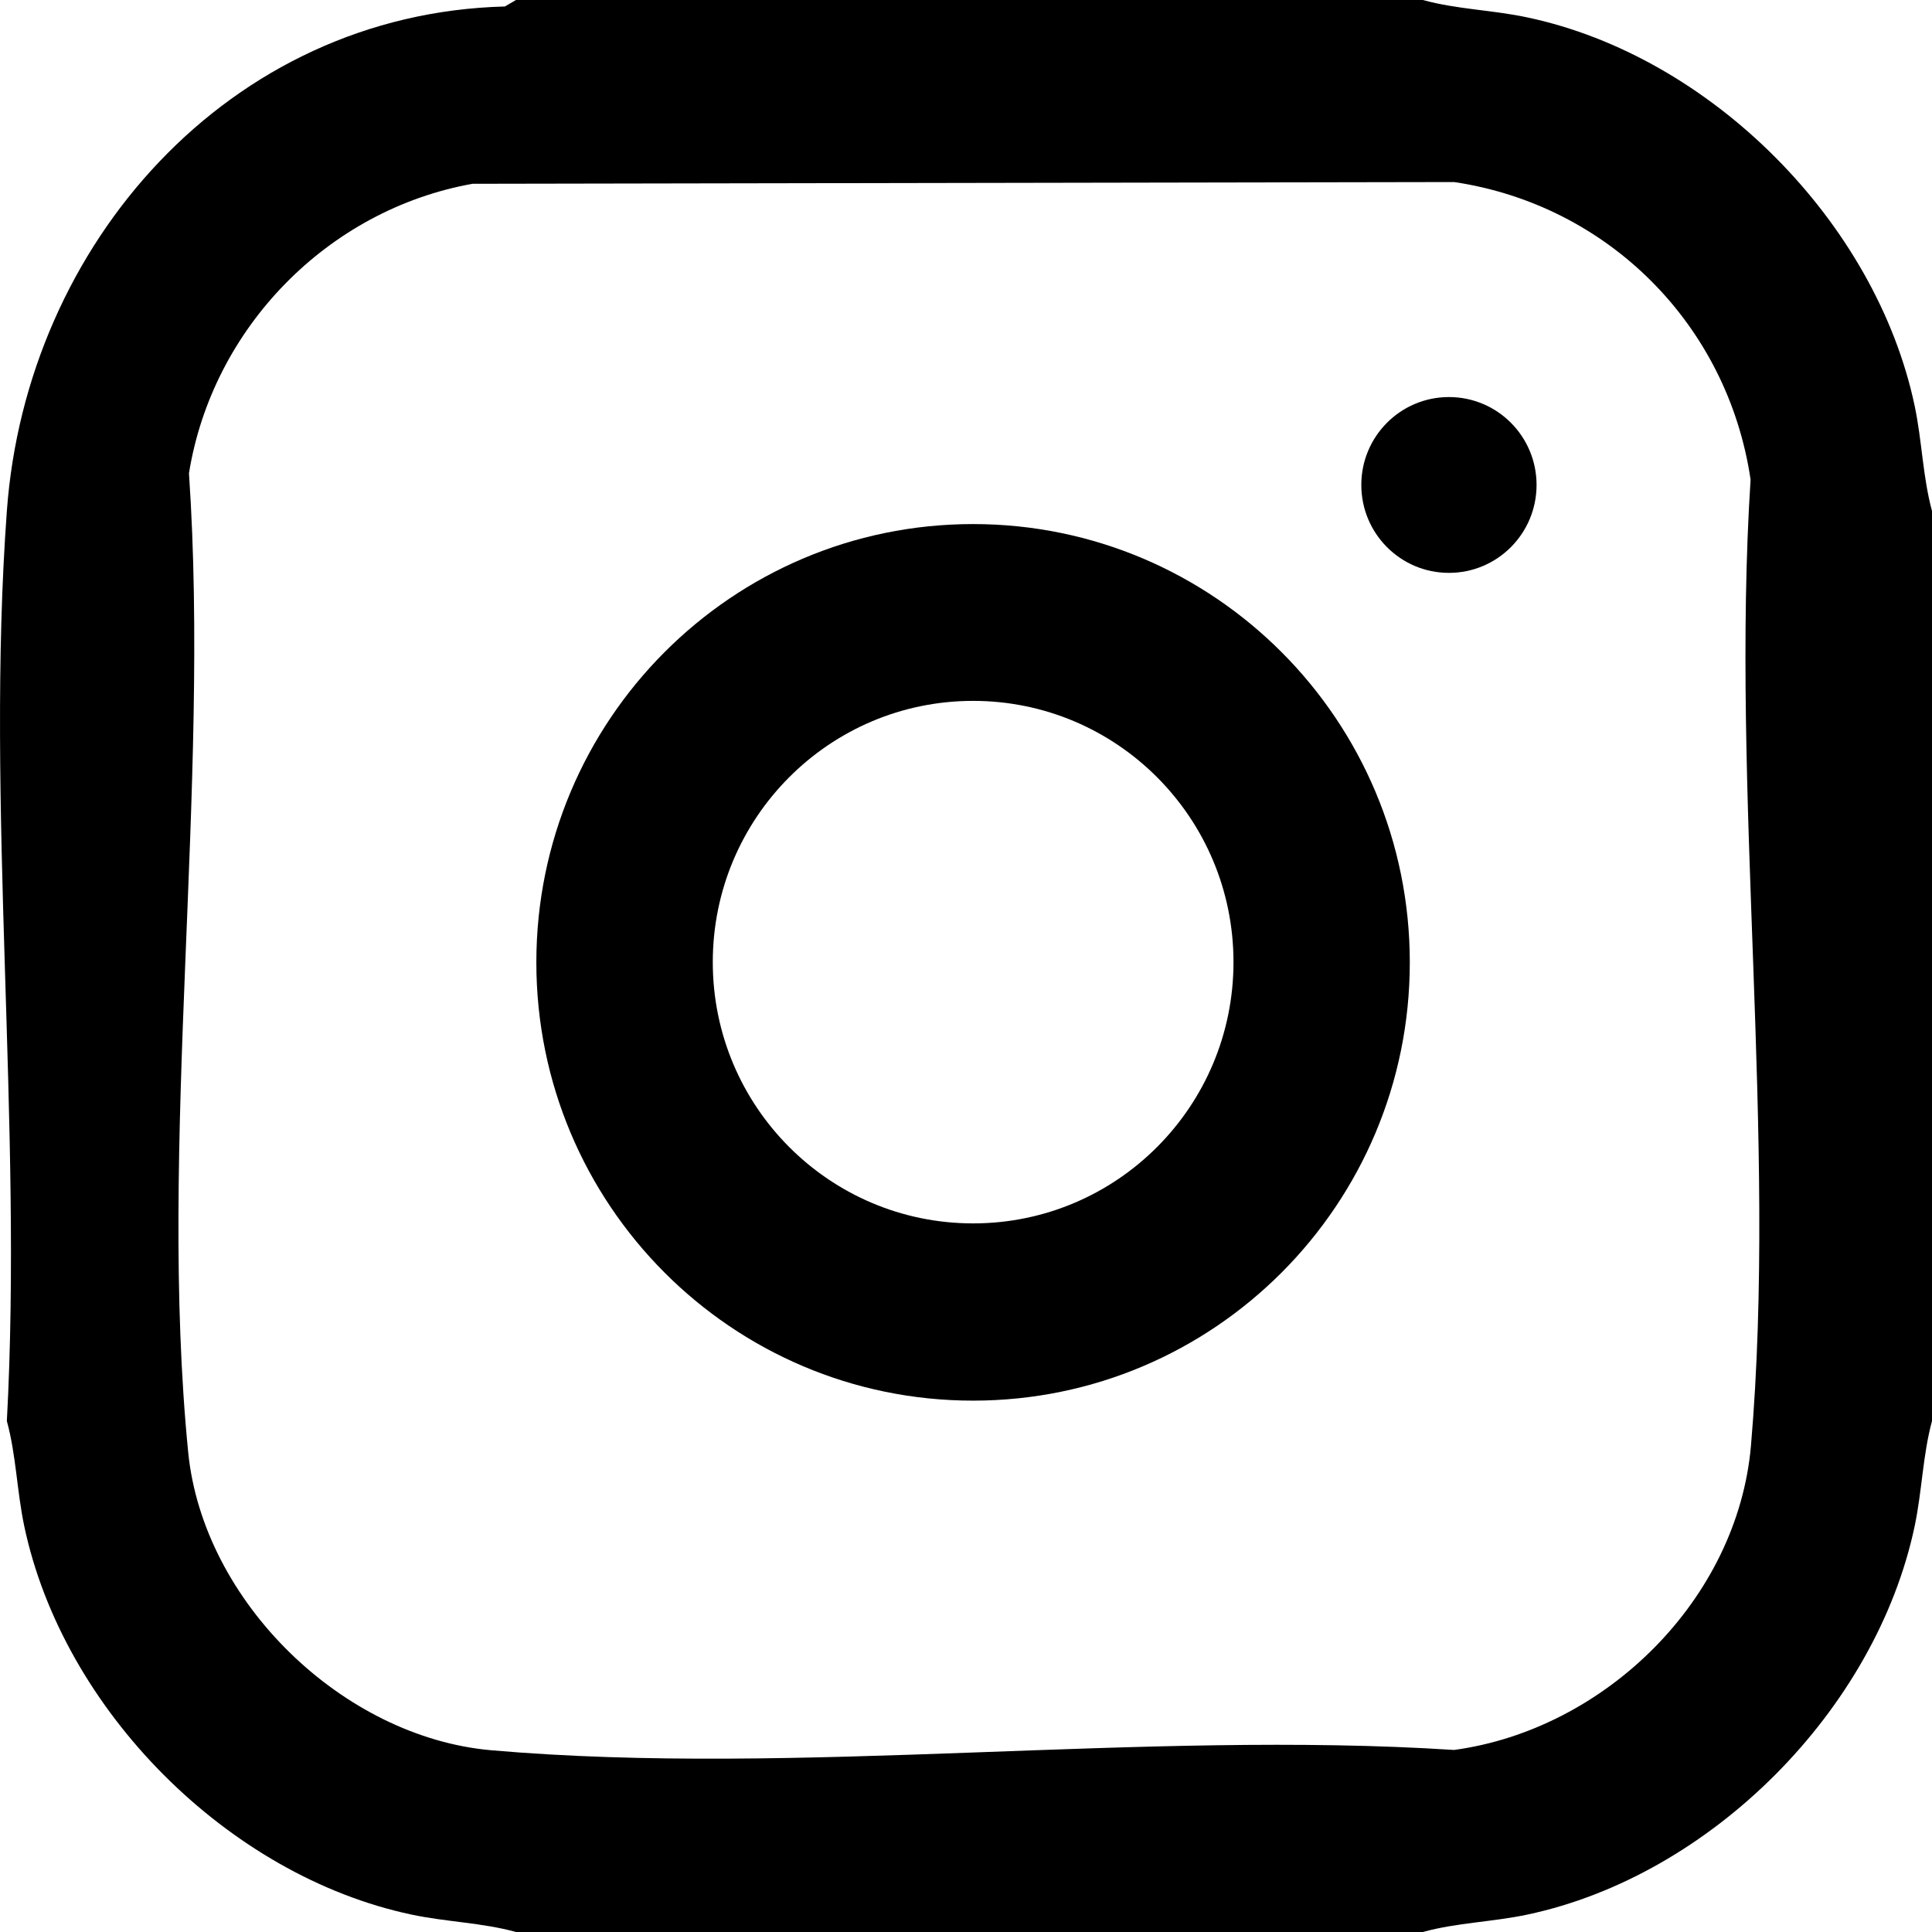
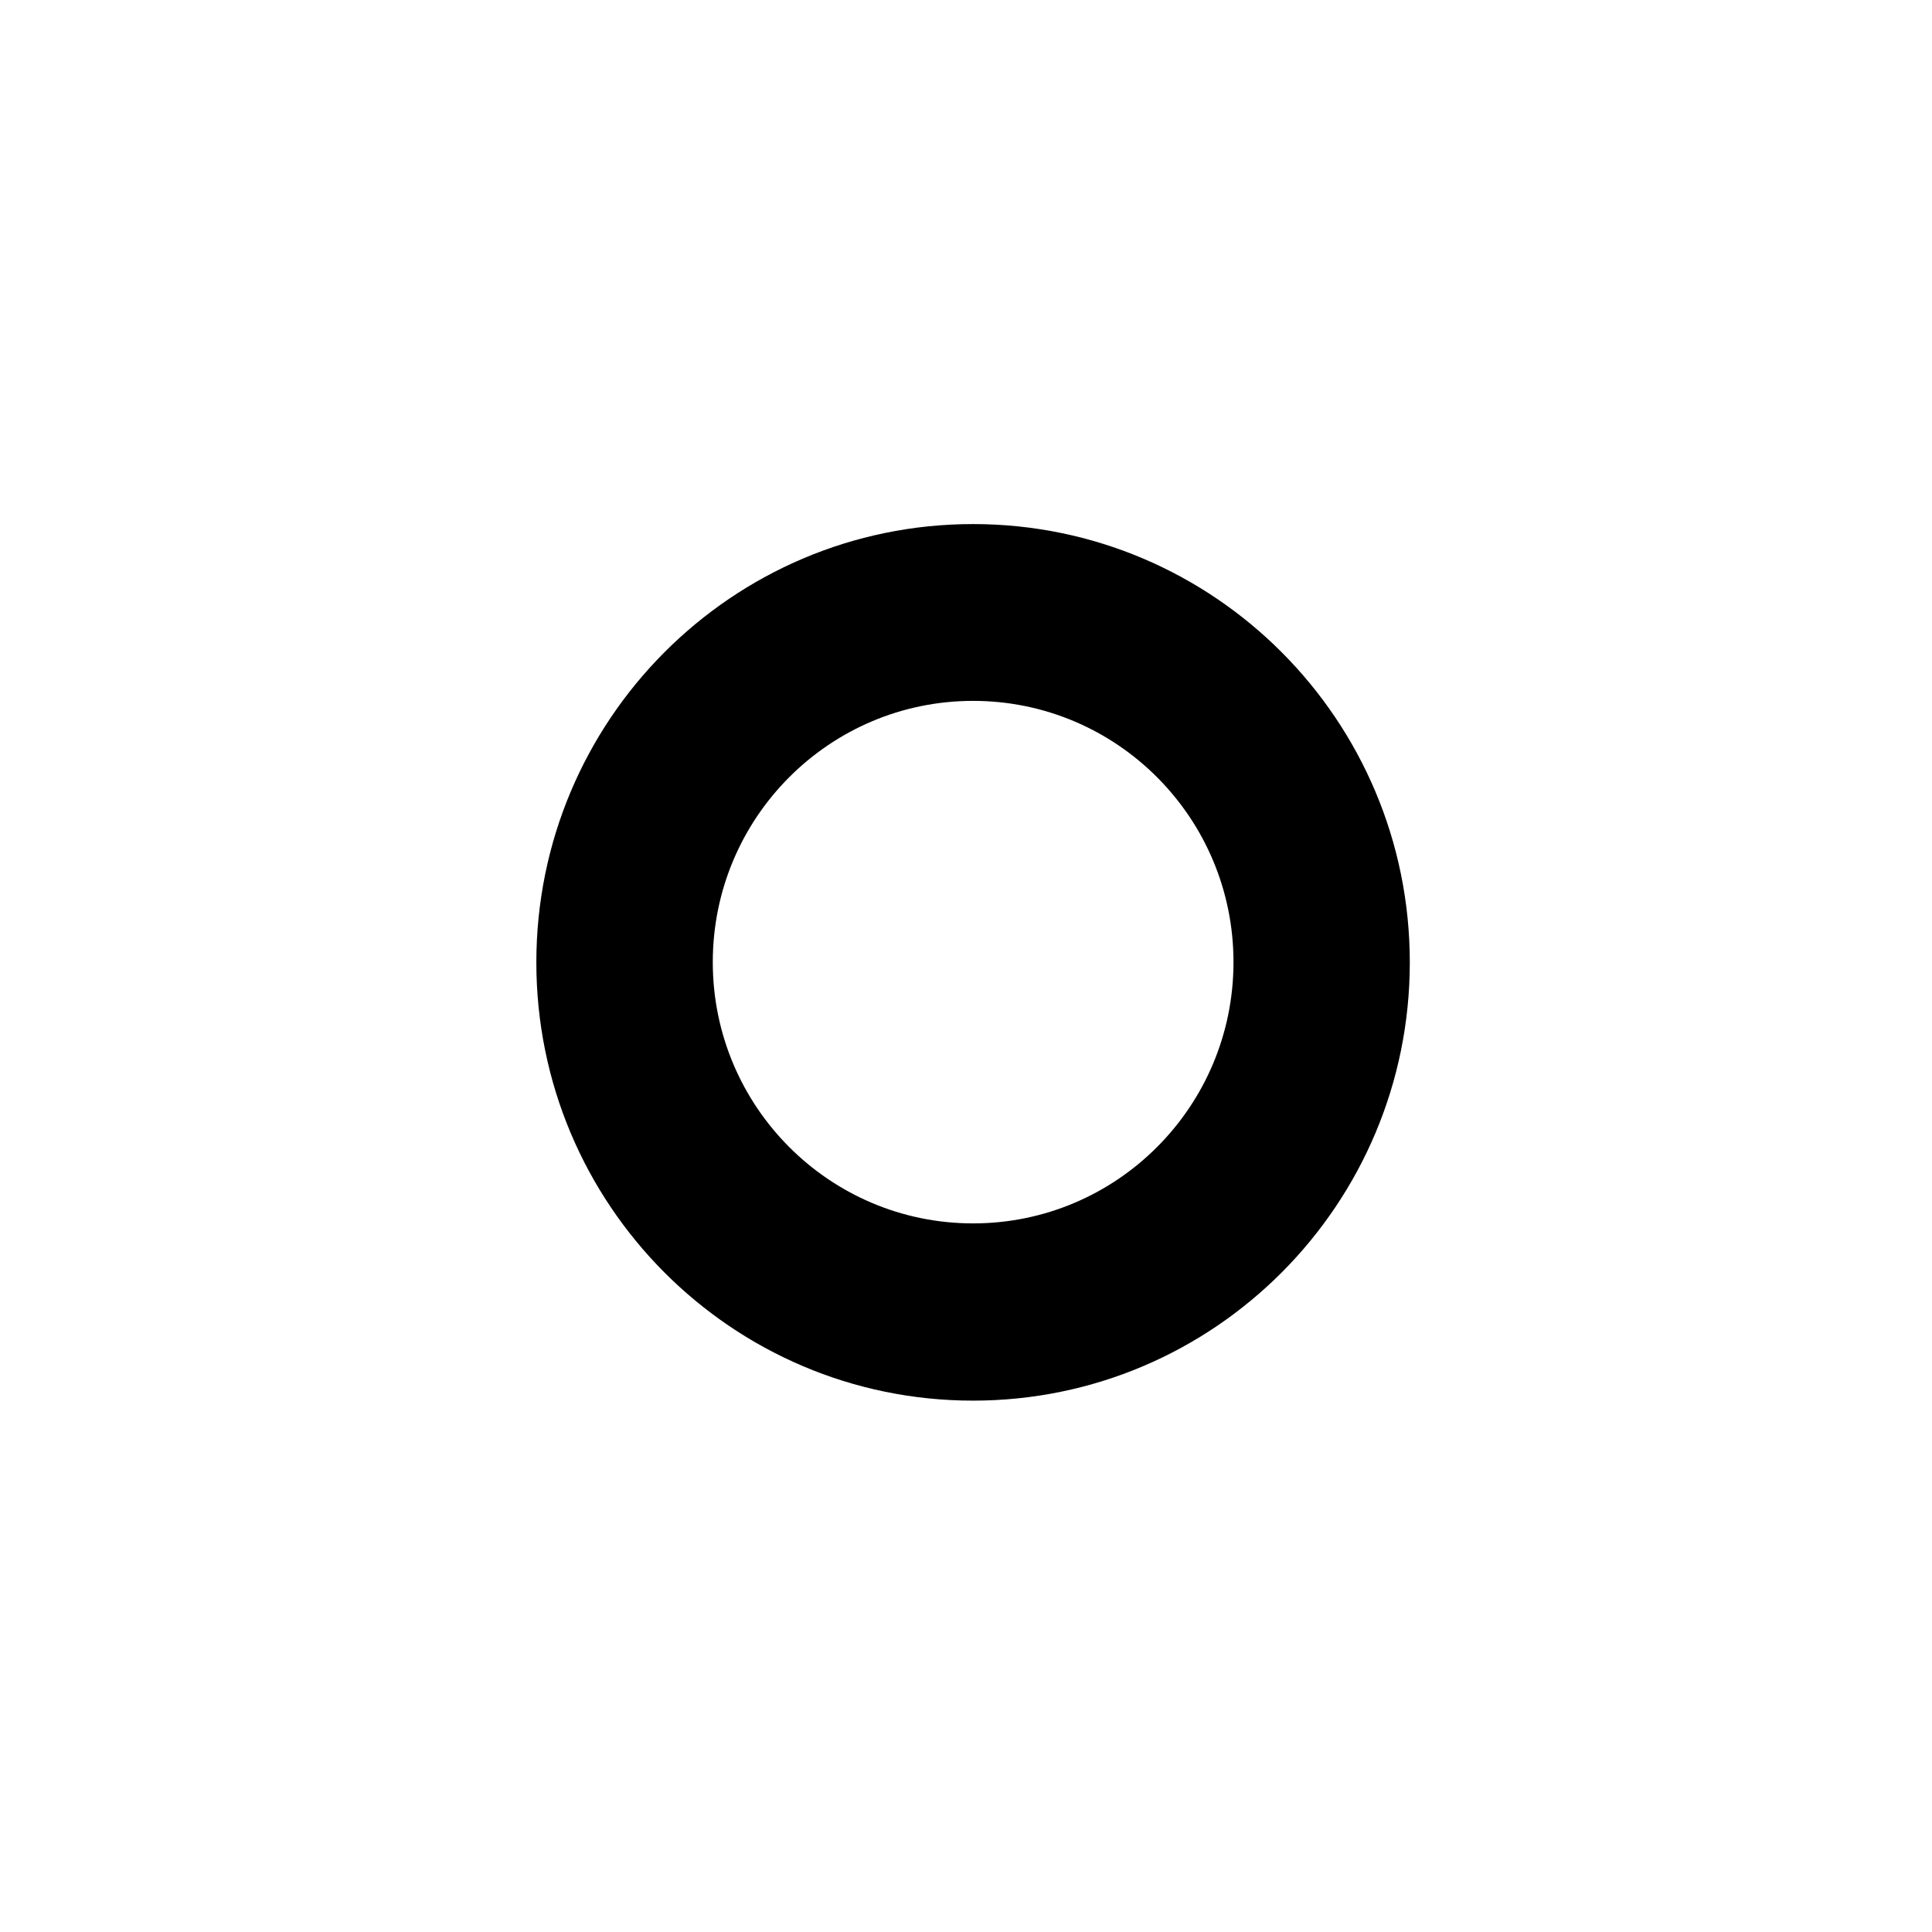
<svg xmlns="http://www.w3.org/2000/svg" width="31" height="31" viewBox="0 0 31 31" fill="none">
  <g clip-path="url(#clip0_1_112)">
-     <path d="M22.83 0C23.379 0.151 23.945 0.159 24.51 0.28C27.452 0.904 30.099 3.562 30.722 6.513C30.841 7.079 30.851 7.649 31 8.199V22.801C30.851 23.351 30.841 23.921 30.722 24.487C30.099 27.438 27.451 30.096 24.51 30.72C23.947 30.84 23.379 30.849 22.83 31H8.28C7.731 30.849 7.165 30.84 6.6 30.72C3.658 30.096 1.011 27.438 0.389 24.487C0.27 23.921 0.26 23.351 0.11 22.801C0.367 18.042 -0.235 12.915 0.11 8.199C0.421 3.922 3.669 0.219 8.102 0.104L8.279 0H22.829H22.83ZM7.582 2.949C5.261 3.364 3.408 5.26 3.032 7.594C3.377 12.618 2.53 18.365 3.02 23.305C3.26 25.704 5.503 27.876 7.884 28.084C12.808 28.512 18.343 27.756 23.332 28.079C25.753 27.75 27.88 25.668 28.095 23.198C28.521 18.256 27.768 12.702 28.089 7.695C27.722 5.21 25.803 3.289 23.332 2.921L7.582 2.949Z" fill="black" />
    <path d="M22.621 15.442C22.621 19.326 19.484 22.474 15.613 22.474C11.743 22.474 8.606 19.326 8.606 15.442C8.606 11.558 11.743 8.409 15.613 8.409C19.484 8.409 22.621 11.558 22.621 15.442ZM19.792 15.438C19.792 13.123 17.922 11.246 15.614 11.246C13.307 11.246 11.437 13.123 11.437 15.438C11.437 17.753 13.307 19.63 15.614 19.63C17.922 19.63 19.792 17.753 19.792 15.438Z" fill="black" />
-     <path d="M23.249 9.192C24.026 9.192 24.655 8.561 24.655 7.781C24.655 7.002 24.026 6.371 23.249 6.371C22.472 6.371 21.843 7.002 21.843 7.781C21.843 8.561 22.472 9.192 23.249 9.192Z" fill="black" />
  </g>
  <defs>
    <clipPath id="clip0_1_112">
      <rect width="31" height="31" fill="white" />
    </clipPath>
  </defs>
</svg>